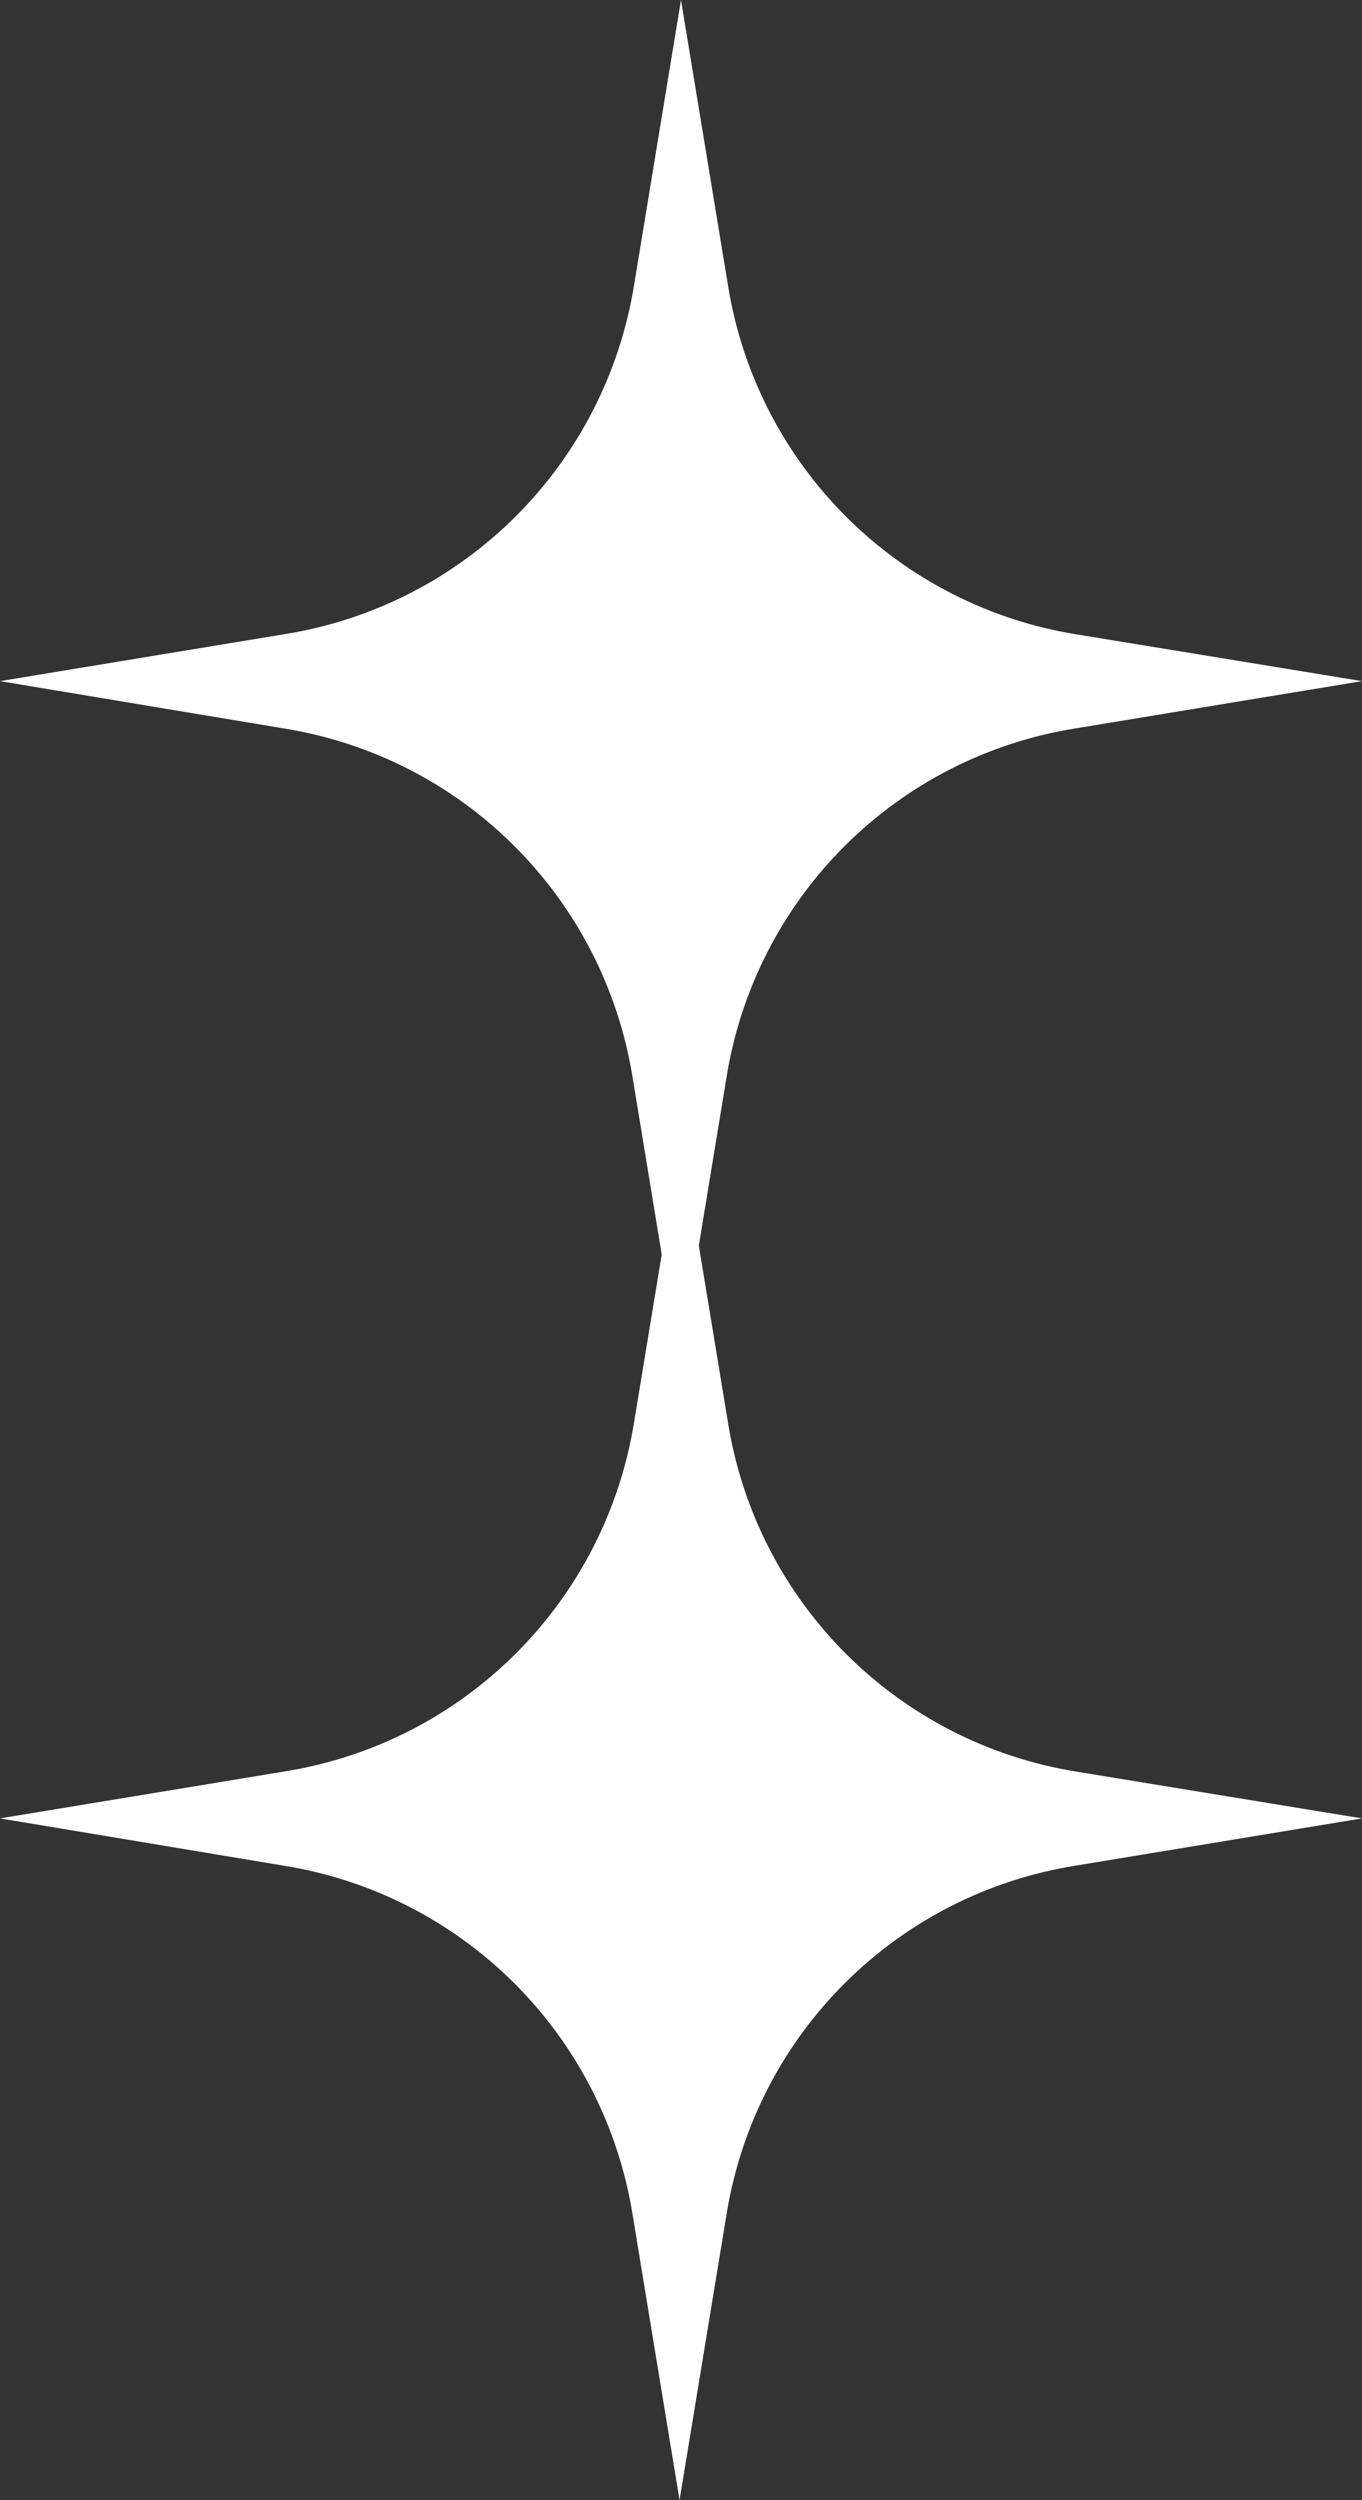
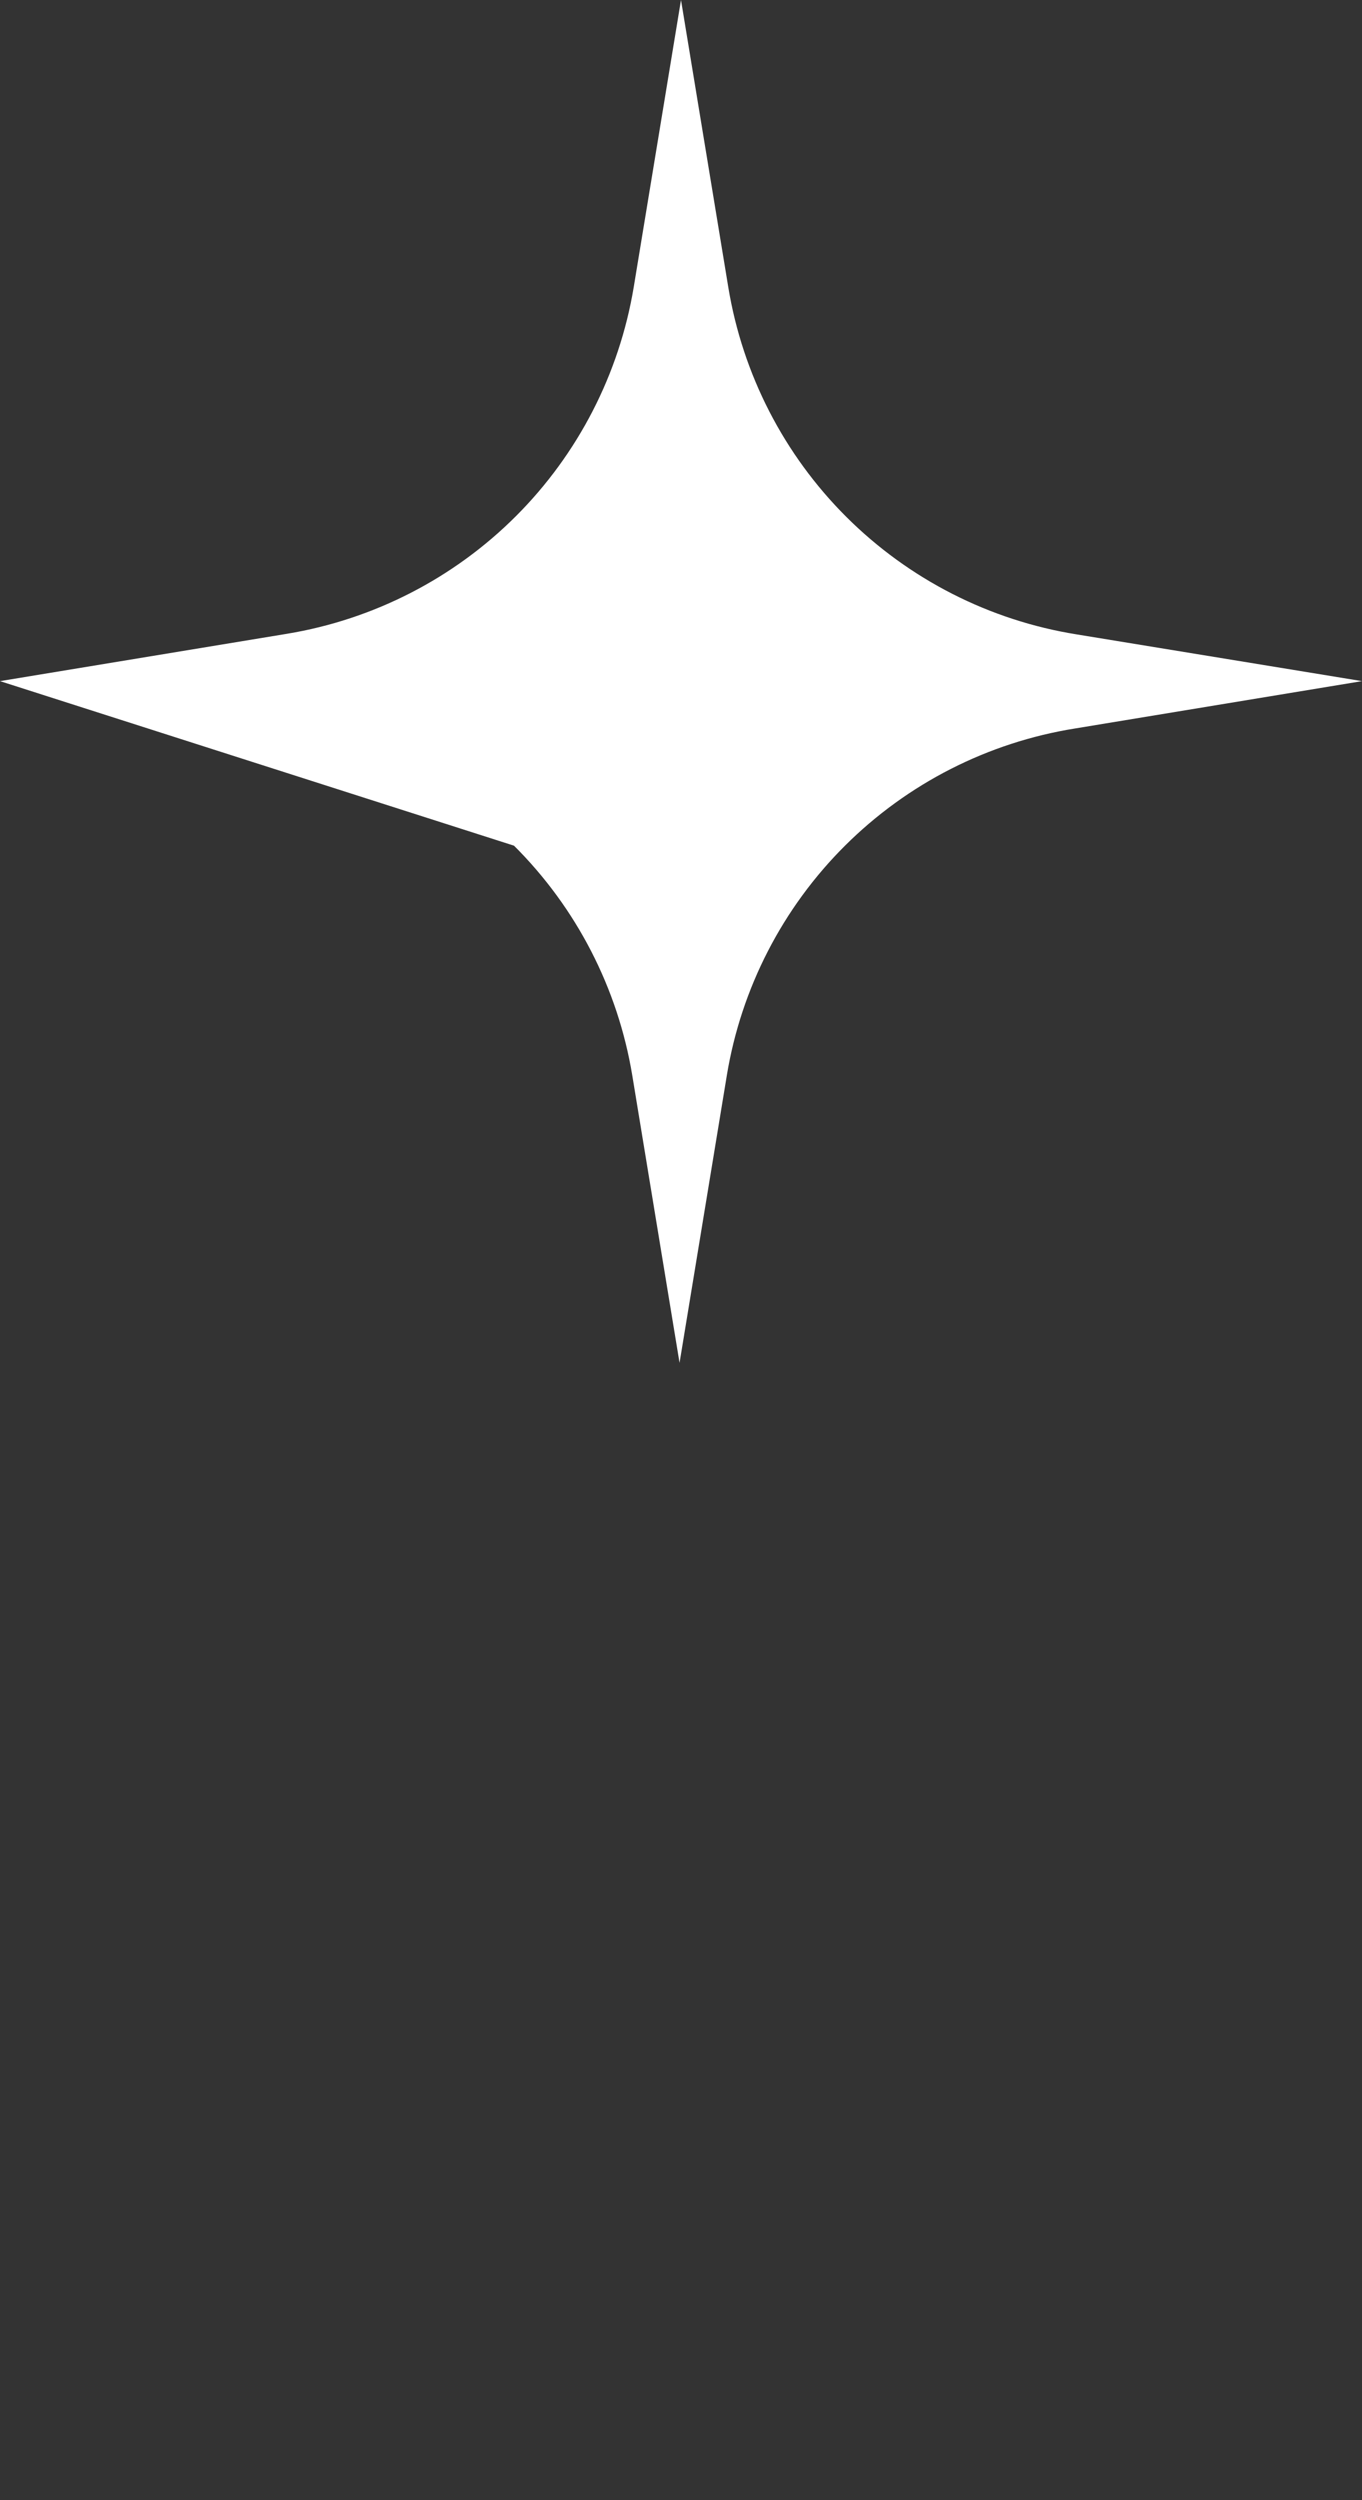
<svg xmlns="http://www.w3.org/2000/svg" width="290" height="532" viewBox="0 0 290 532" fill="none">
  <rect x="0" y="0" width="290" height="532" fill="#333333" stroke="none" />
-   <path d="M134.93 61.127L145 0L155.071 61.127C158.124 79.662 166.926 96.766 180.231 110.021C193.535 123.275 210.669 132.009 229.208 134.987L290 144.938L228.899 155.013C210.365 157.978 193.233 166.7 179.928 179.944C166.623 193.189 157.819 210.284 154.762 228.811L144.691 290L134.621 228.811C131.555 210.288 122.748 193.197 109.445 179.955C96.141 166.712 79.014 157.987 60.484 155.013L0 144.938L61.102 134.864C79.559 131.816 96.602 123.069 109.841 109.846C123.08 96.623 131.853 79.588 134.93 61.127Z" fill="white" />
-   <path d="M134.93 303.127L145 242L155.071 303.127C158.124 321.662 166.926 338.766 180.231 352.021C193.535 365.275 210.669 374.009 229.208 376.987L290 386.938L228.899 397.013C210.365 399.978 193.233 408.7 179.928 421.944C166.623 435.189 157.819 452.284 154.762 470.811L144.691 532L134.621 470.811C131.555 452.288 122.748 435.197 109.445 421.955C96.141 408.712 79.014 399.987 60.484 397.013L0 386.938L61.102 376.864C79.559 373.816 96.602 365.069 109.841 351.846C123.08 338.623 131.853 321.588 134.93 303.127Z" fill="white" />
+   <path d="M134.93 61.127L145 0L155.071 61.127C158.124 79.662 166.926 96.766 180.231 110.021C193.535 123.275 210.669 132.009 229.208 134.987L290 144.938L228.899 155.013C210.365 157.978 193.233 166.7 179.928 179.944C166.623 193.189 157.819 210.284 154.762 228.811L144.691 290L134.621 228.811C131.555 210.288 122.748 193.197 109.445 179.955L0 144.938L61.102 134.864C79.559 131.816 96.602 123.069 109.841 109.846C123.08 96.623 131.853 79.588 134.93 61.127Z" fill="white" />
</svg>